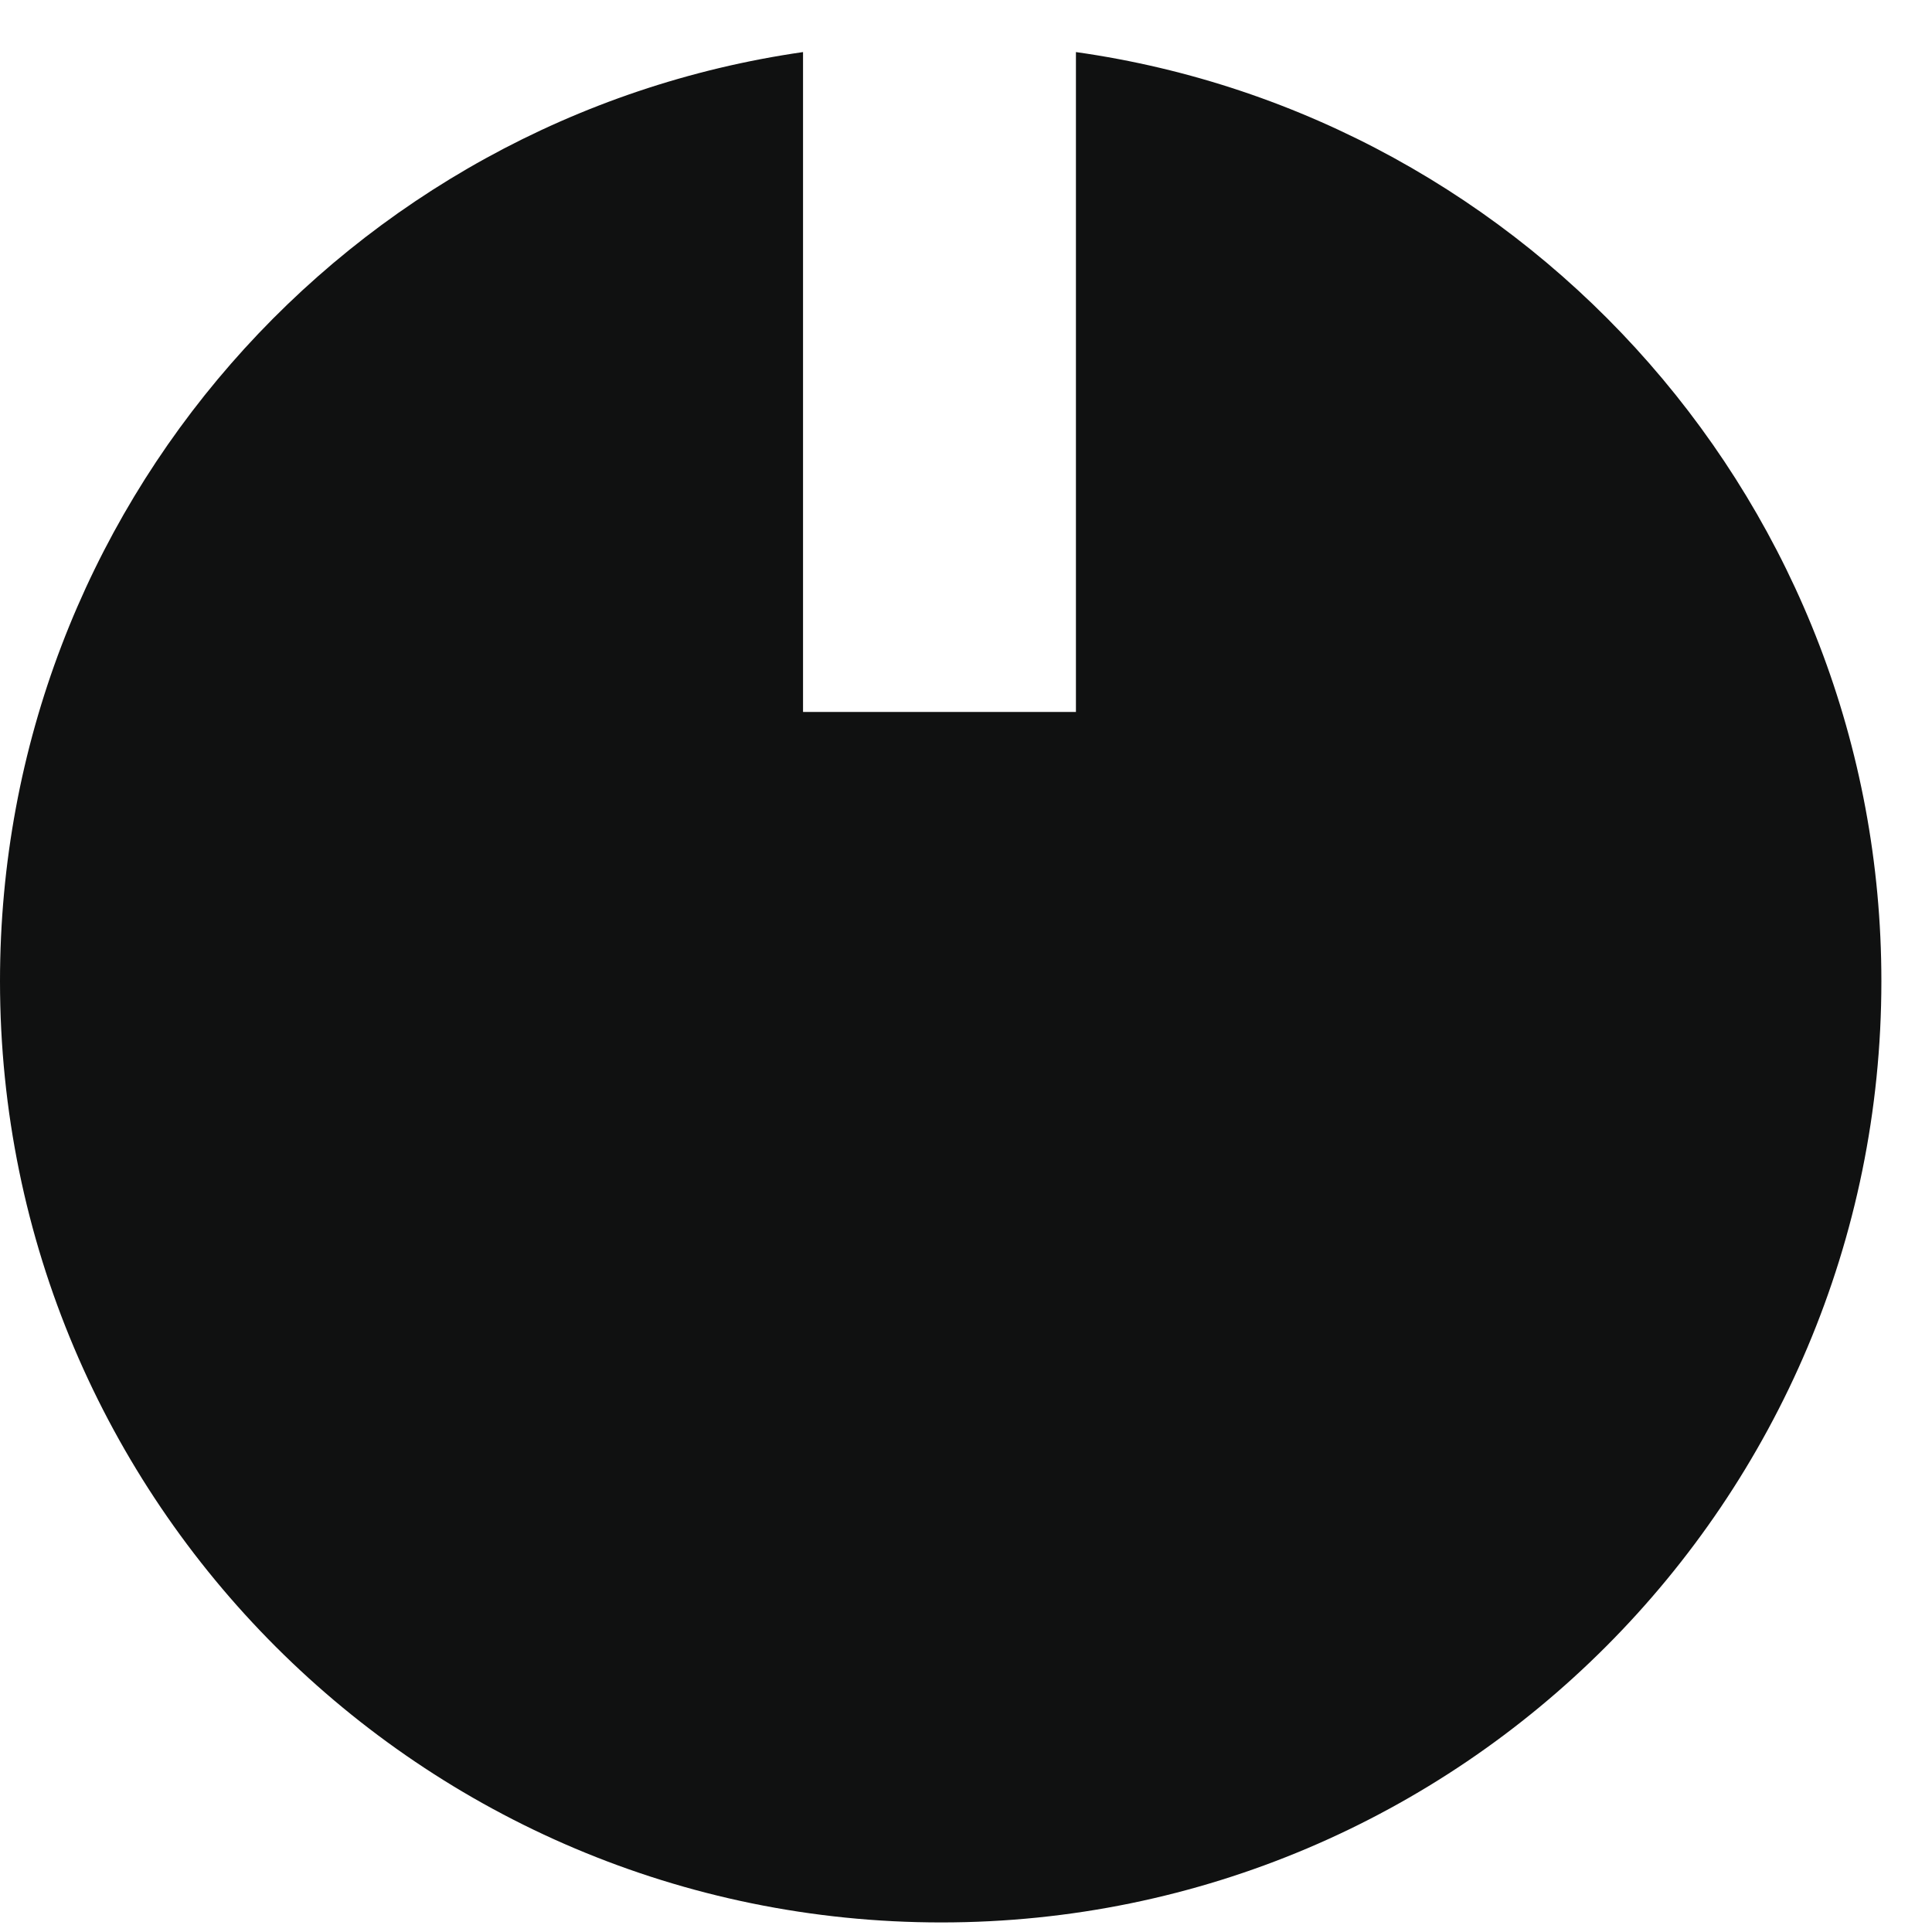
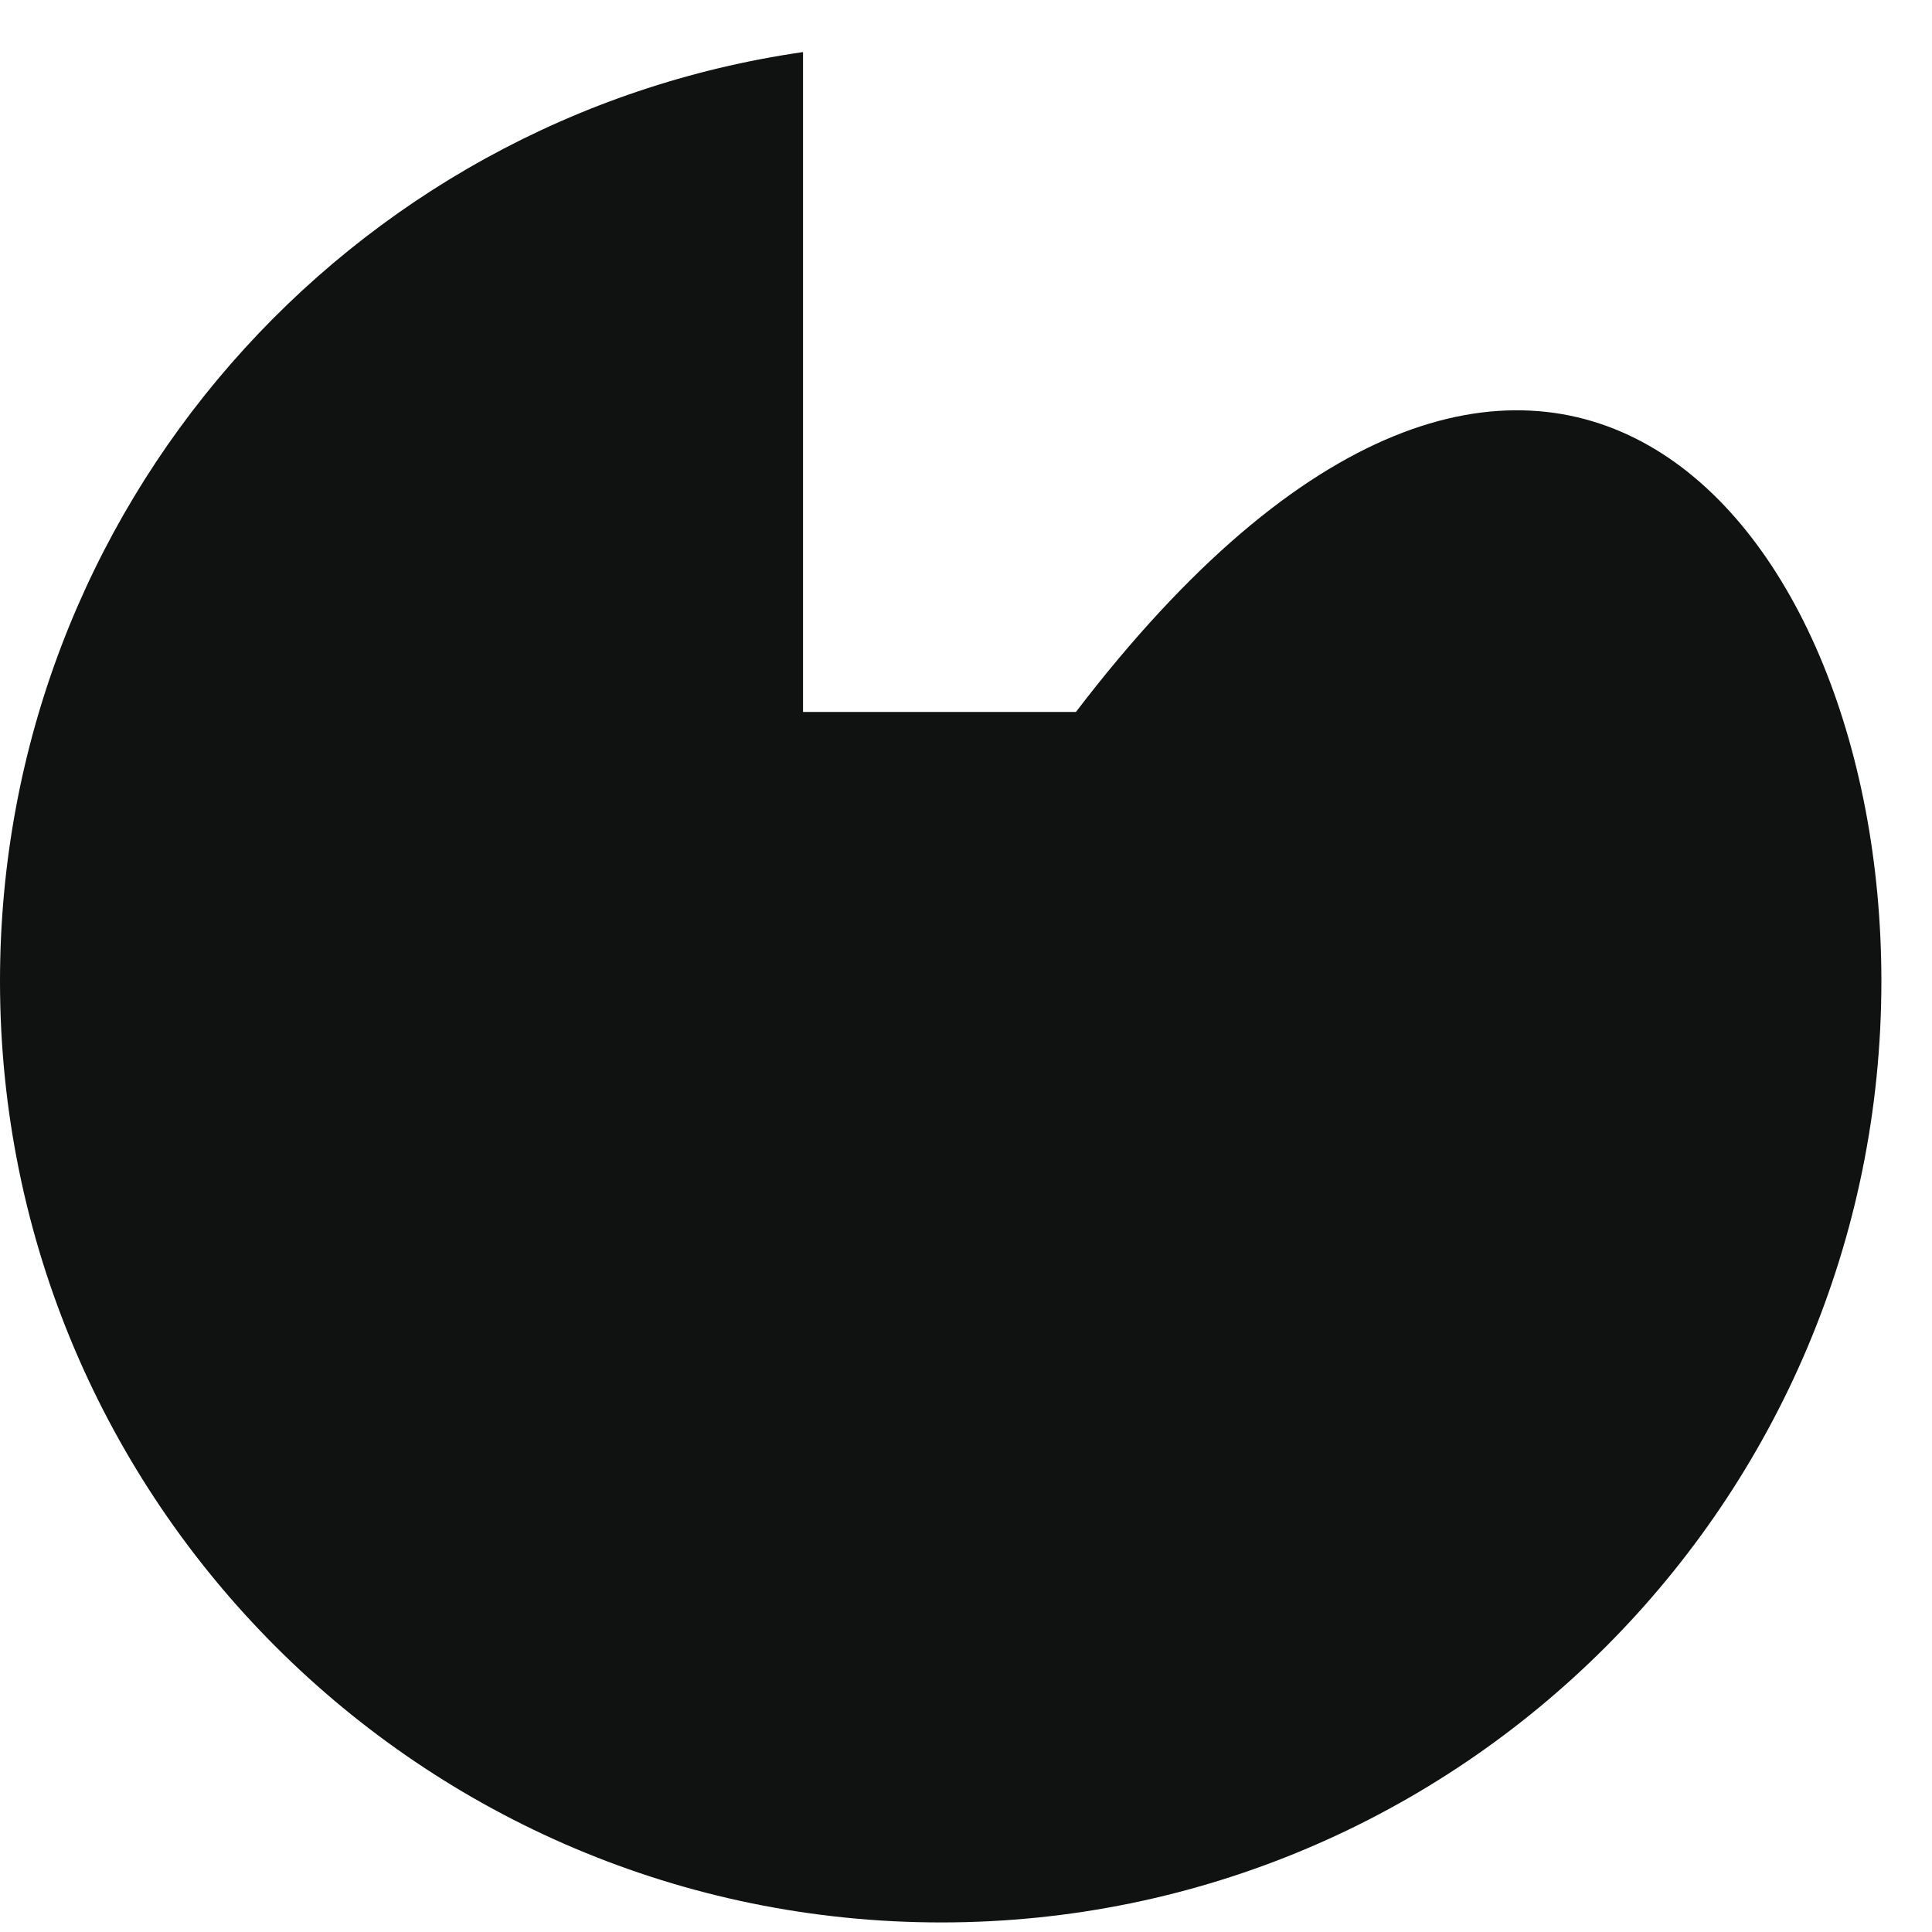
<svg xmlns="http://www.w3.org/2000/svg" width="20" height="20" viewBox="0 0 20 20" fill="none">
-   <path d="M-7.10165e-06 10.157C-7.31572e-06 5.26 3.604 1.217 8.313 0.539L8.313 7.37L11.138 7.37L11.138 0.539C15.847 1.204 19.476 5.26 19.476 10.157C19.476 15.532 15.119 19.901 9.744 19.901C4.37 19.901 -6.86618e-06 15.544 -7.10165e-06 10.157Z" fill="#101111" />
+   <path d="M-7.10165e-06 10.157C-7.31572e-06 5.26 3.604 1.217 8.313 0.539L8.313 7.37L11.138 7.37C15.847 1.204 19.476 5.26 19.476 10.157C19.476 15.532 15.119 19.901 9.744 19.901C4.37 19.901 -6.86618e-06 15.544 -7.10165e-06 10.157Z" fill="#101111" />
</svg>